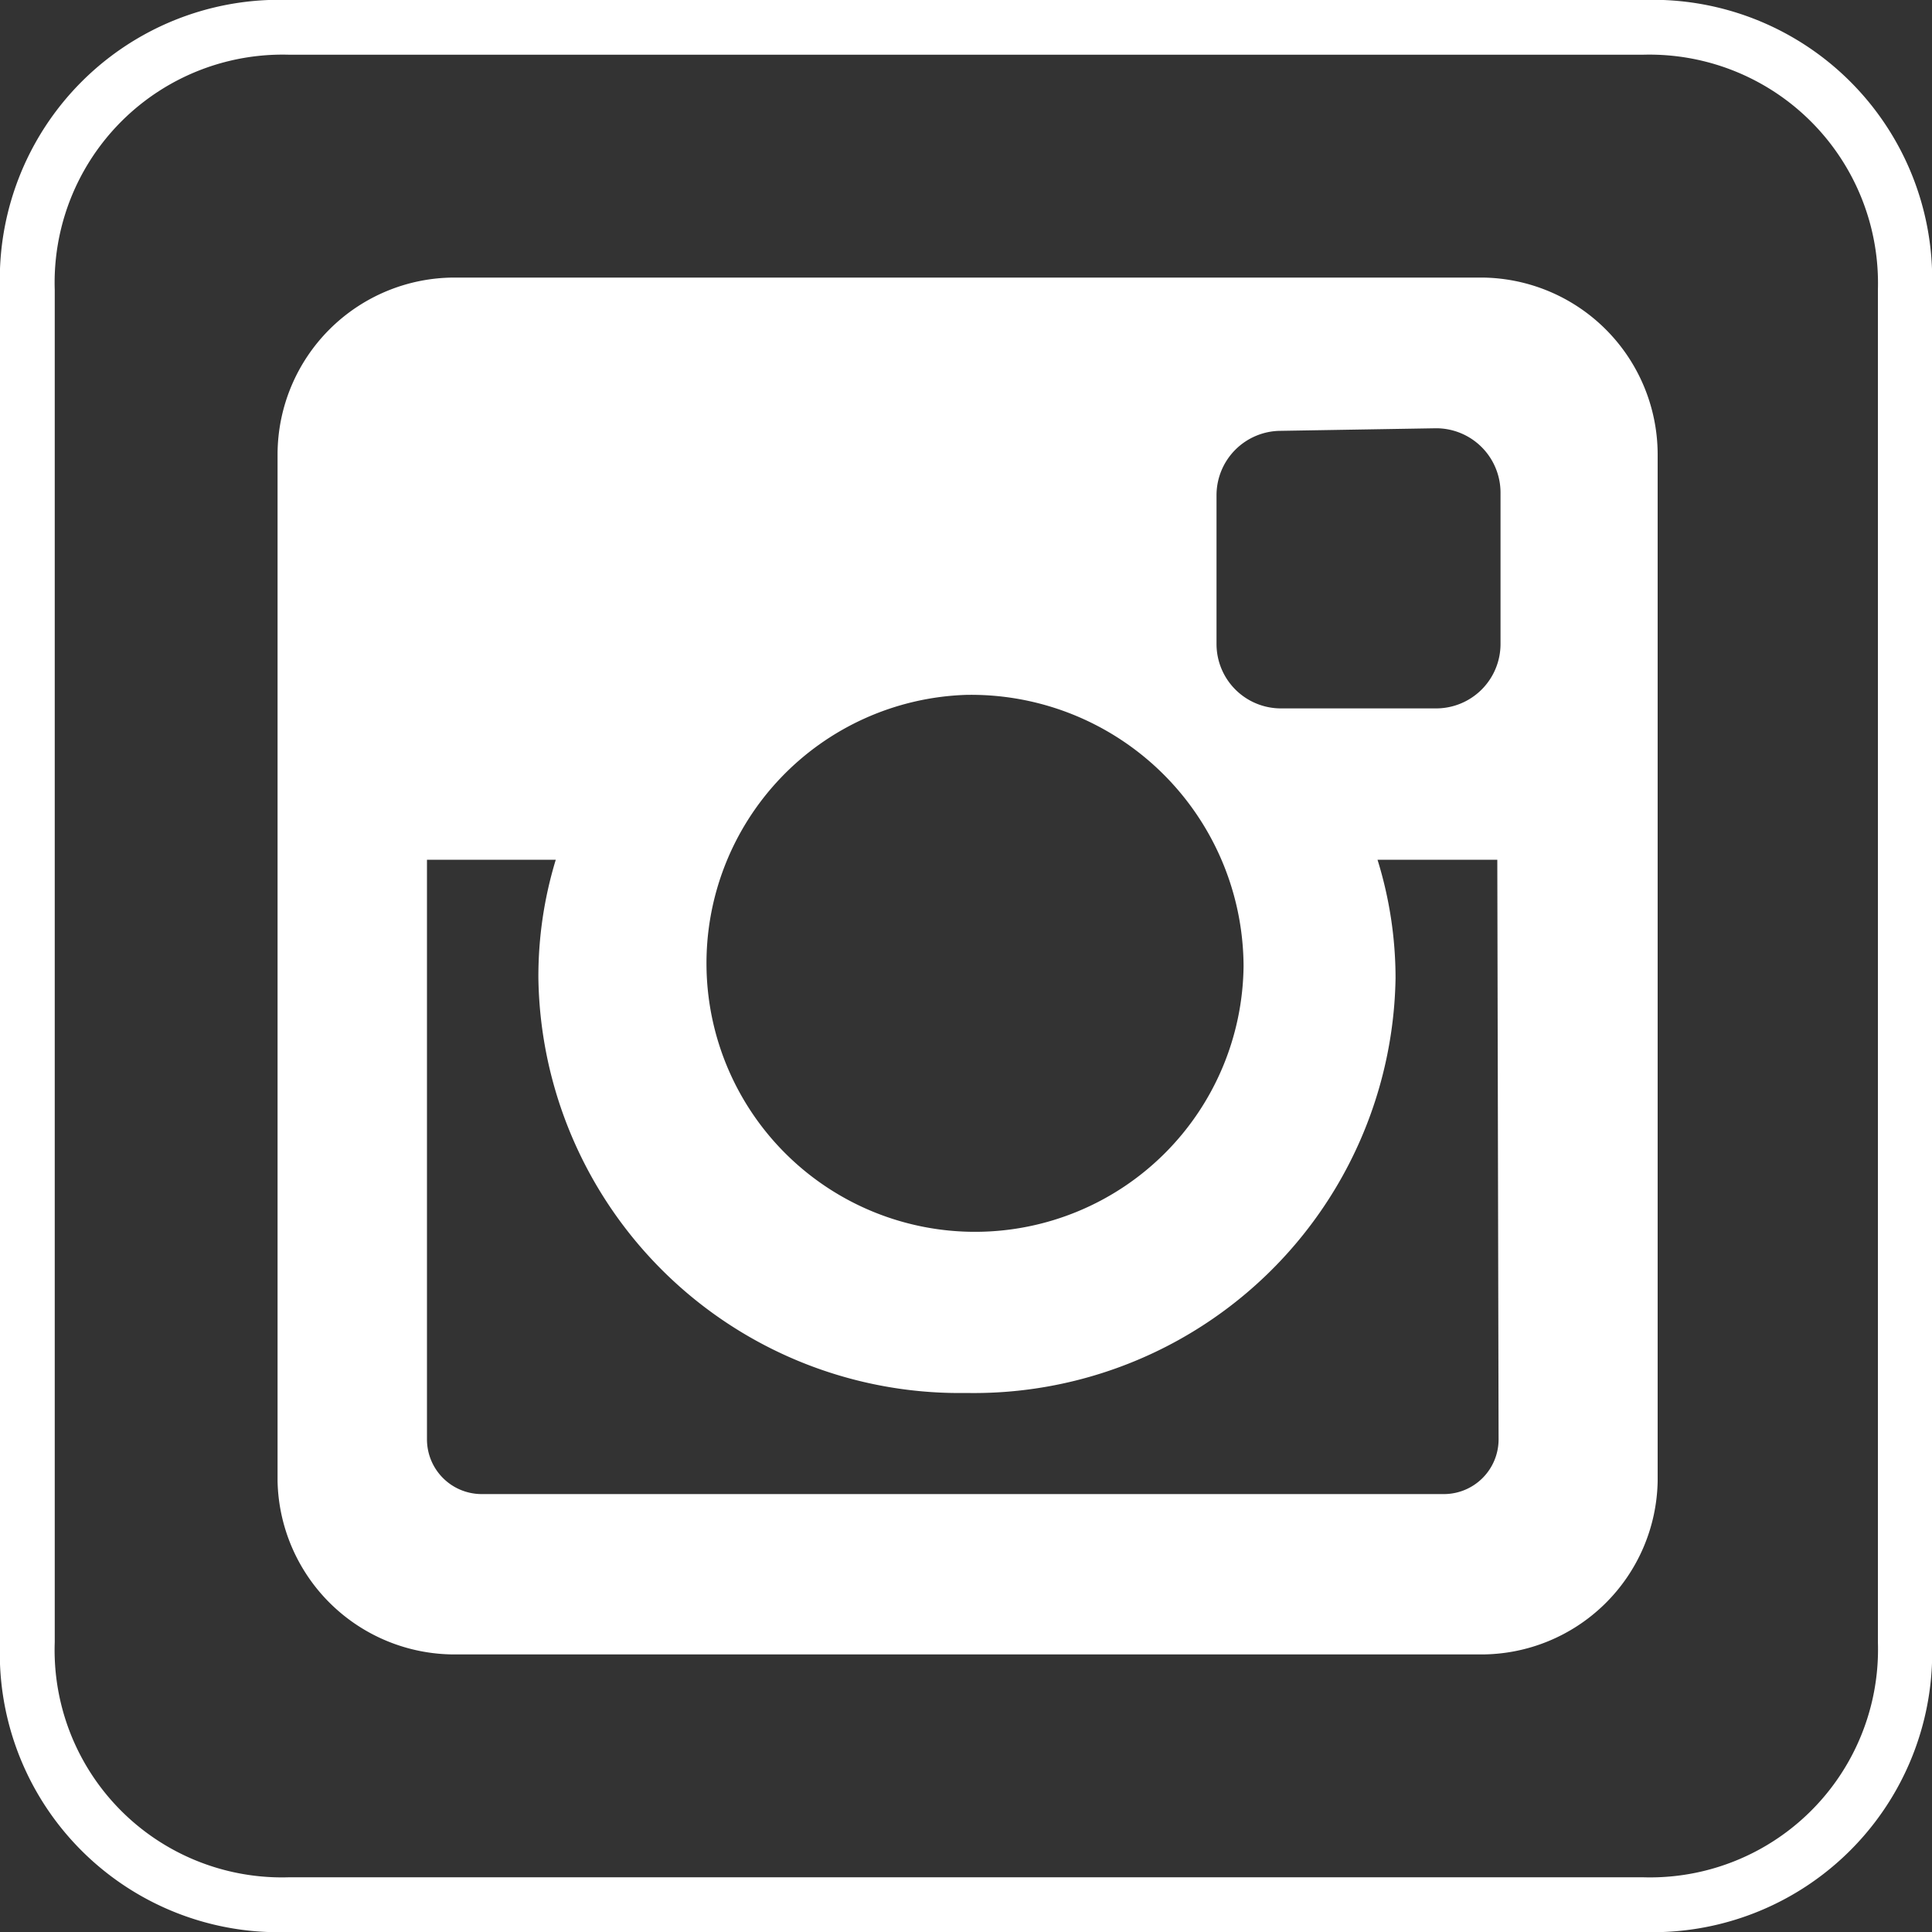
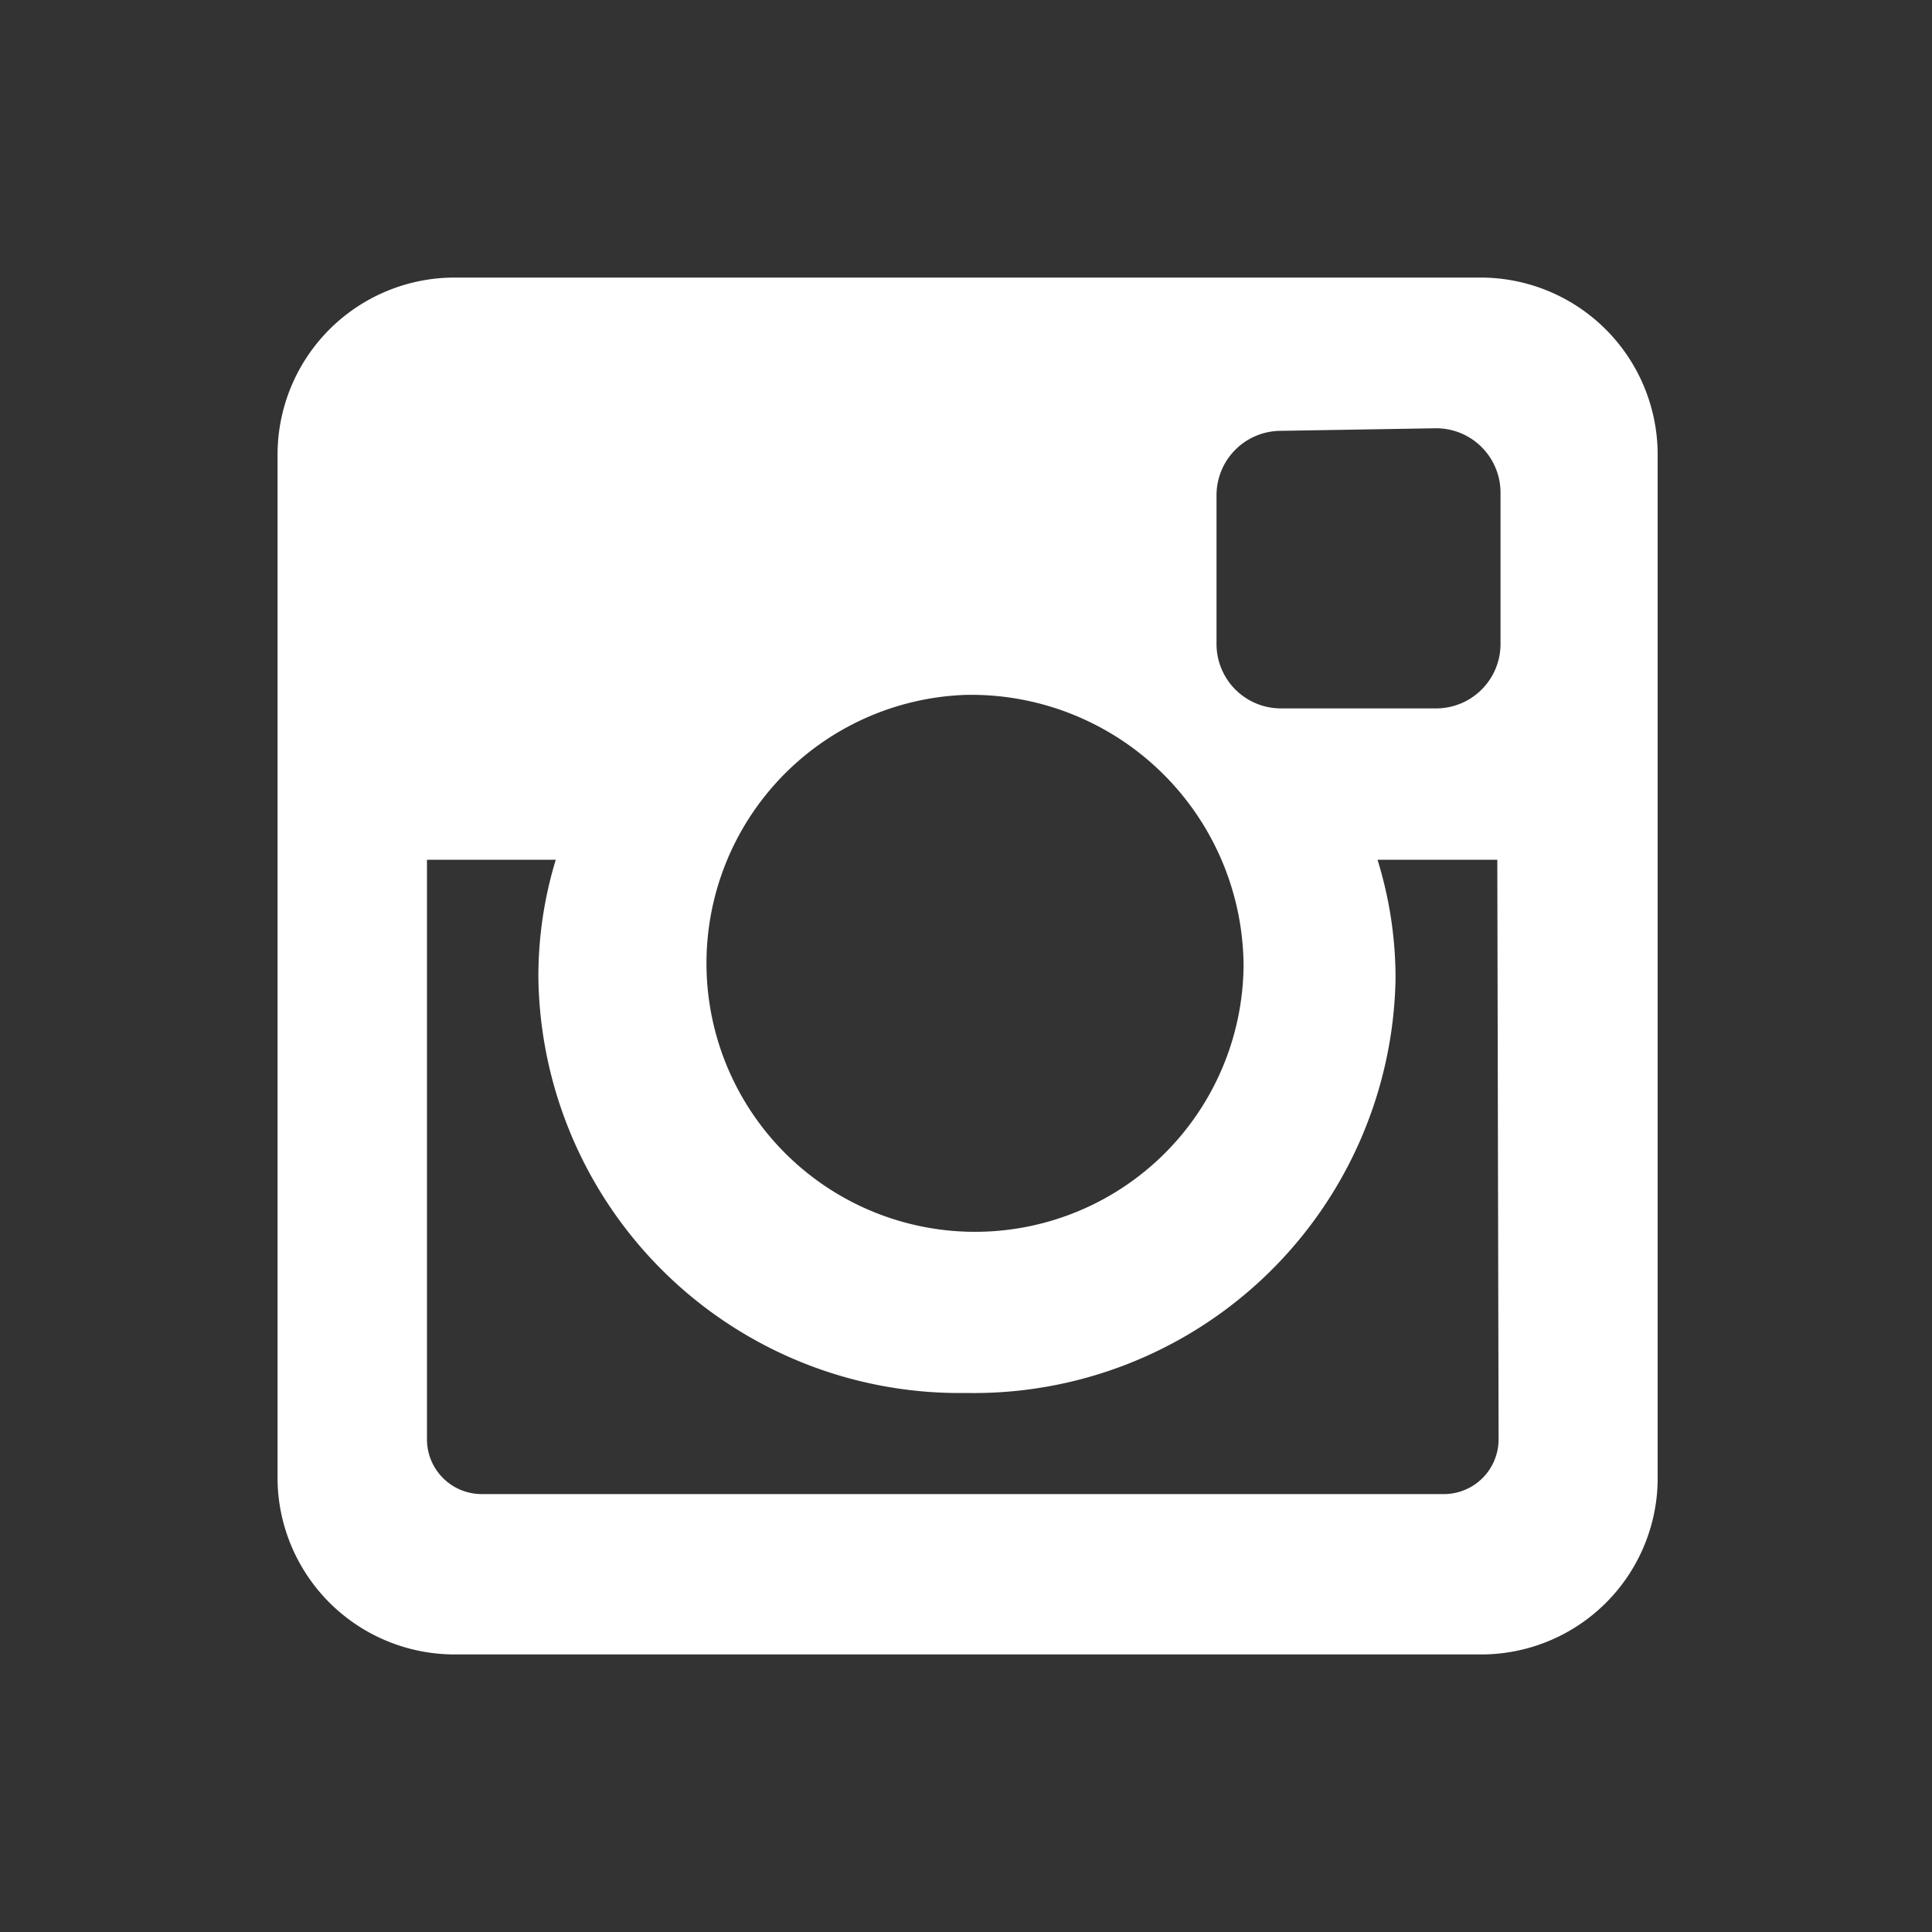
<svg xmlns="http://www.w3.org/2000/svg" viewBox="0 0 30 30">
  <rect x="0" y="0" width="30" height="30" fill="#333333" stroke="none" />
  <defs>
    <style>.a49e4451-e316-4f92-8443-3154ce6dc911{fill:#fff;}</style>
  </defs>
  <g id="b1dcc0fa-f0ba-4bd2-9d50-8f59ad4ca6a4" data-name="Layer 2">
    <g id="b27e605a-3e3b-4ae0-8d6a-7fa11c5f3862" data-name="Layer 1">
-       <path class="a49e4451-e316-4f92-8443-3154ce6dc911" d="M25.5,30H4.5A4.33,4.33,0,0,1,0,25.51V4.5A4.34,4.34,0,0,1,4.5,0h21A4.34,4.34,0,0,1,30,4.5v21A4.34,4.34,0,0,1,25.5,30M4.5.85A3.54,3.54,0,0,0,.85,4.5v21A3.53,3.53,0,0,0,4.5,29.15h21a3.54,3.54,0,0,0,3.66-3.65V4.5A3.55,3.55,0,0,0,25.5.85Z" />
      <path class="a49e4451-e316-4f92-8443-3154ce6dc911" d="M15,10.79A4.17,4.17,0,1,0,19.31,15,4.23,4.23,0,0,0,15,10.79m8.25,2.56H21.39a6.21,6.21,0,0,1,.28,1.84A6.55,6.55,0,0,1,15,21.63a6.54,6.54,0,0,1-6.64-6.44,6.21,6.21,0,0,1,.27-1.84h-2v9a.85.85,0,0,0,.85.85H22.43a.85.85,0,0,0,.84-.85ZM19.89,6.69a1,1,0,0,0-1,1V10a1,1,0,0,0,1,1H22.3a1,1,0,0,0,1-1V7.65a1,1,0,0,0-1-1ZM7.06,4.31H23a2.75,2.75,0,0,1,2.74,2.74V23A2.74,2.74,0,0,1,23,25.69H7.06A2.75,2.75,0,0,1,4.31,23V7.05A2.75,2.75,0,0,1,7.06,4.31" />
    </g>
  </g>
</svg>